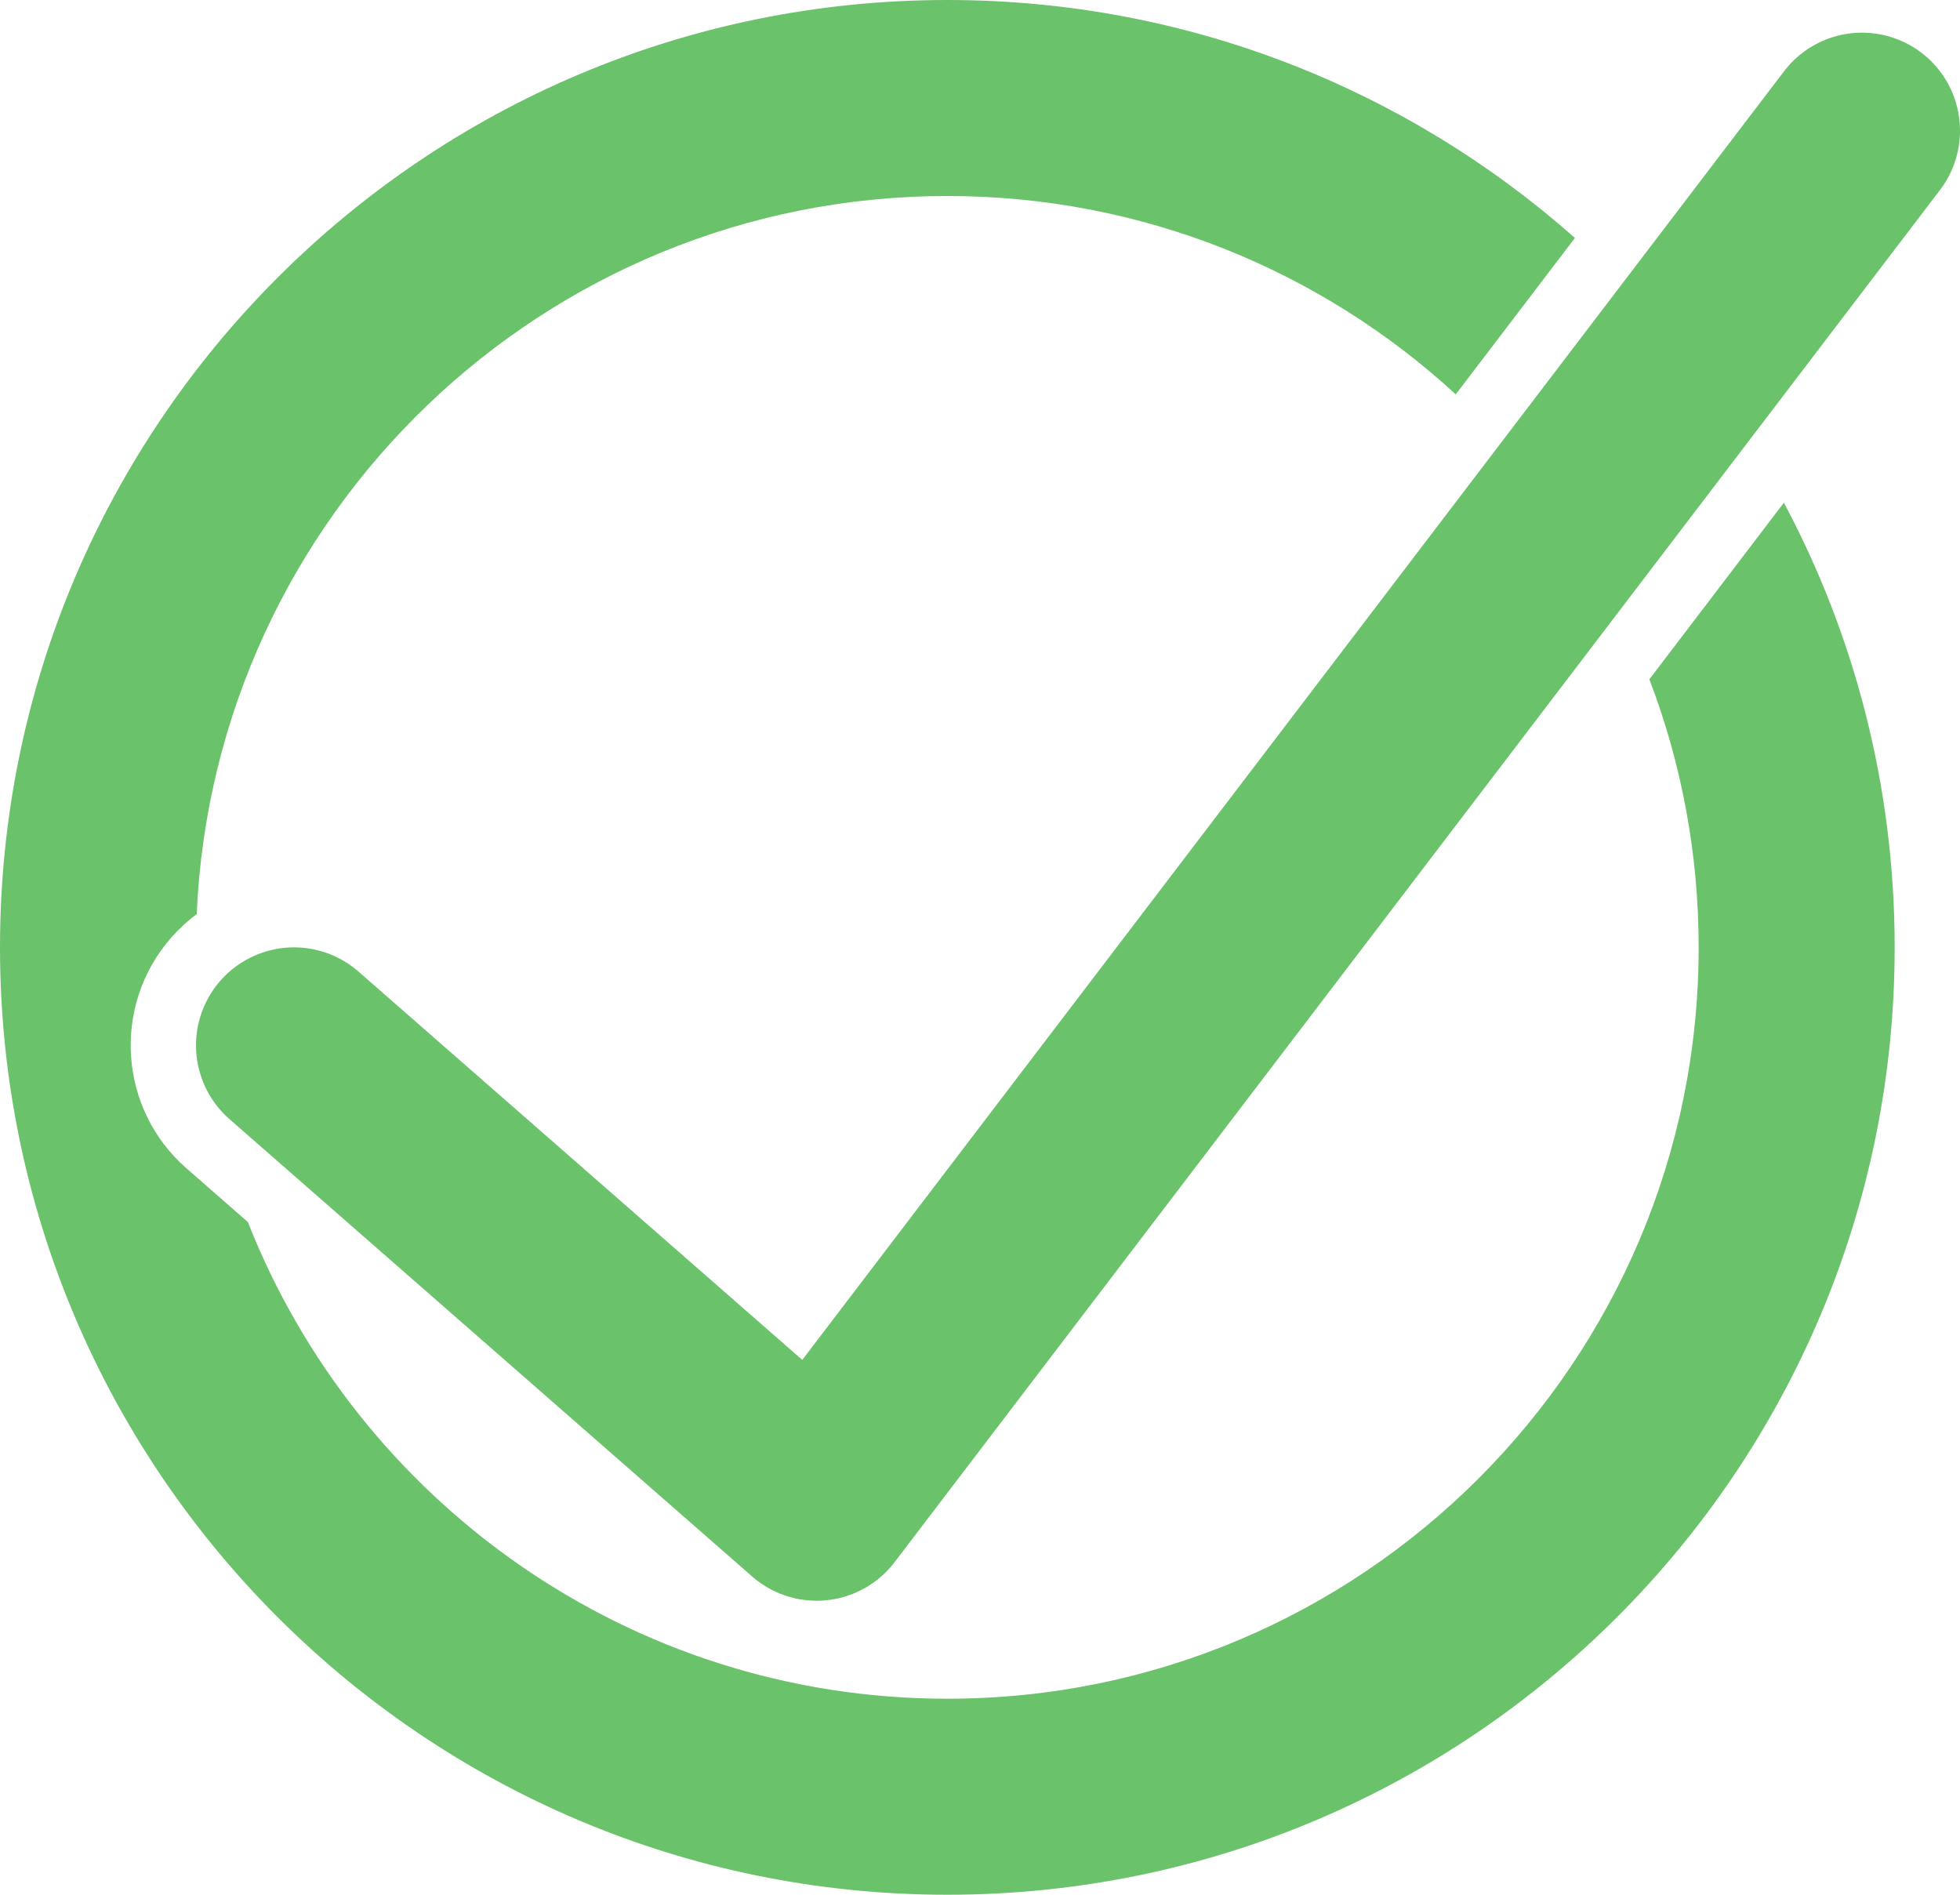
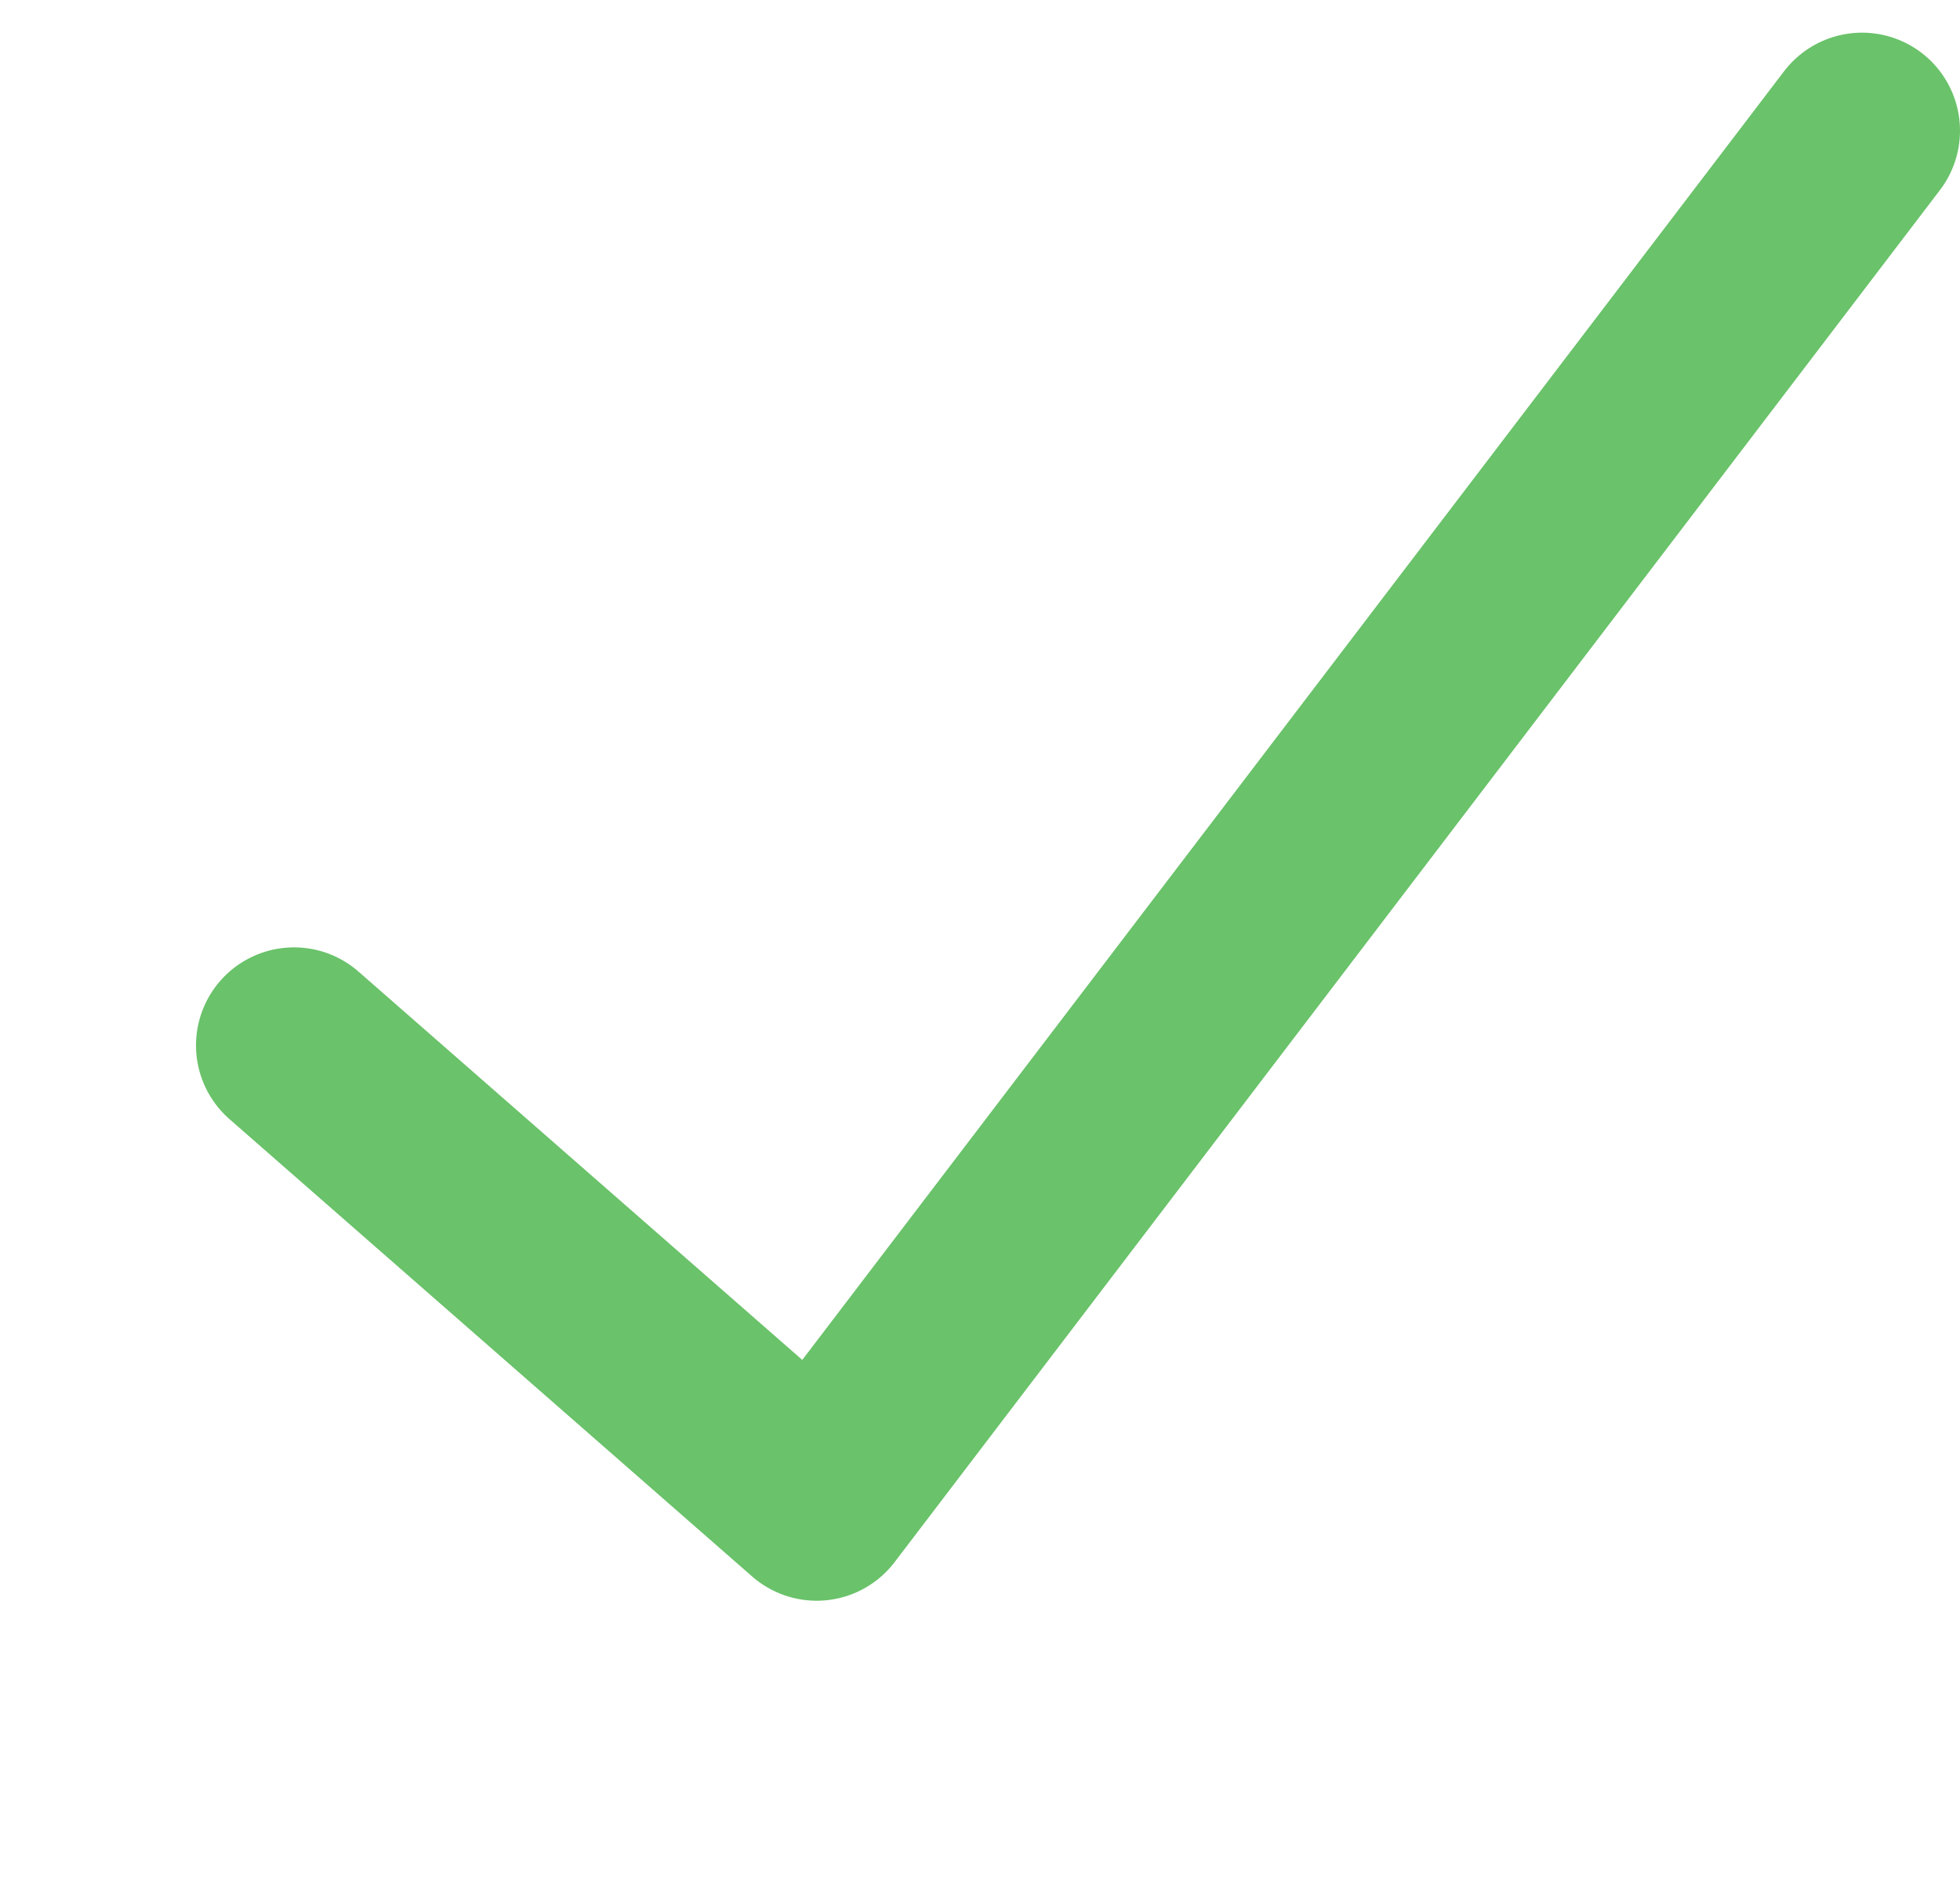
<svg xmlns="http://www.w3.org/2000/svg" width="100%" height="100%" viewBox="0 0 60 58" version="1.1" xml:space="preserve" style="fill-rule:evenodd;clip-rule:evenodd;stroke-linecap:round;stroke-linejoin:round;stroke-miterlimit:1.5;">
  <g id="green_tick_icon">
-     <path d="M54.609,15.388c2.164,4.06 3.391,8.694 3.391,13.612c0,16.006 -12.994,29 -29,29c-16.006,0 -29,-12.994 -29,-29c-0,-16.006 12.994,-29 29,-29c7.366,-0 14.095,2.752 19.212,7.284l-3.648,4.788c-4.097,-3.769 -9.564,-6.072 -15.564,-6.072c-12.353,0 -22.445,9.76 -22.978,21.982c-0.281,0.209 -0.545,0.451 -0.785,0.725c-1.817,2.077 -1.606,5.239 0.47,7.056l1.881,1.645c3.36,8.541 11.685,14.592 21.412,14.592c12.694,0 23,-10.306 23,-23c-0,-2.89 -0.534,-5.657 -1.509,-8.206l4.118,-5.406Z" style="fill:#6ac26a;" />
    <path d="M9,32l16,14l32,-42" style="fill:none;stroke:#6ac26a;stroke-width:6px;" />
  </g>
</svg>